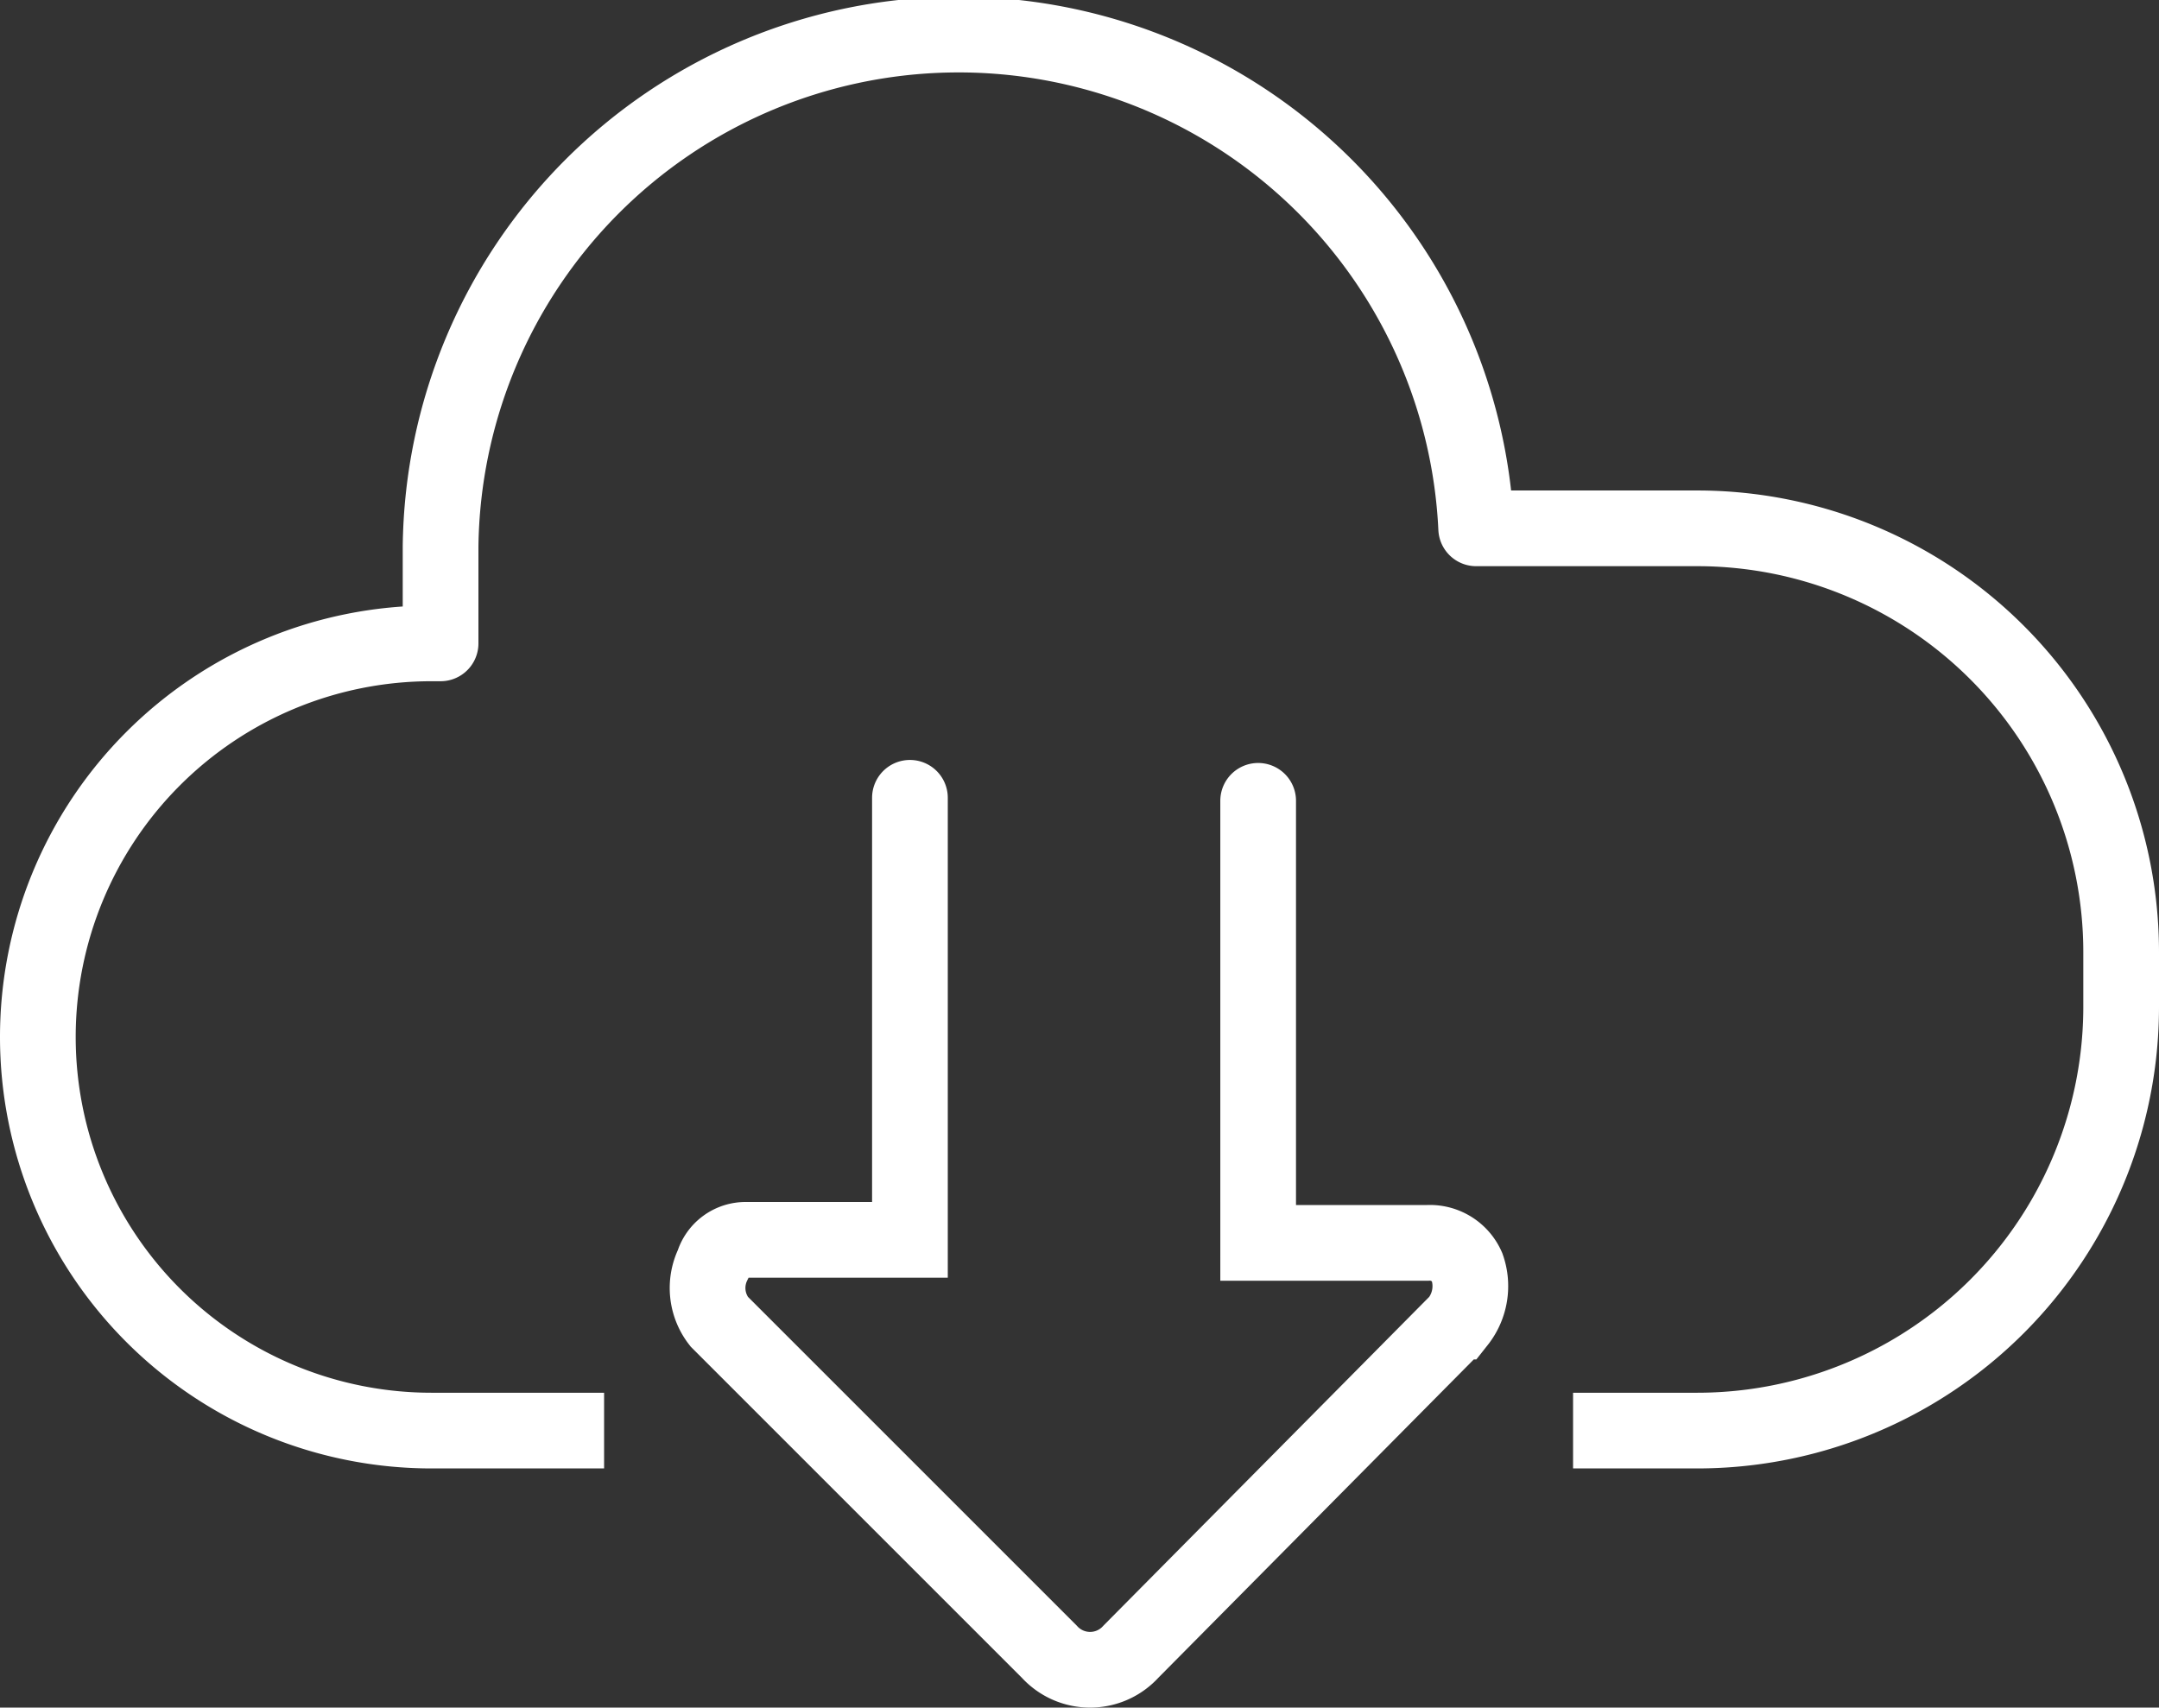
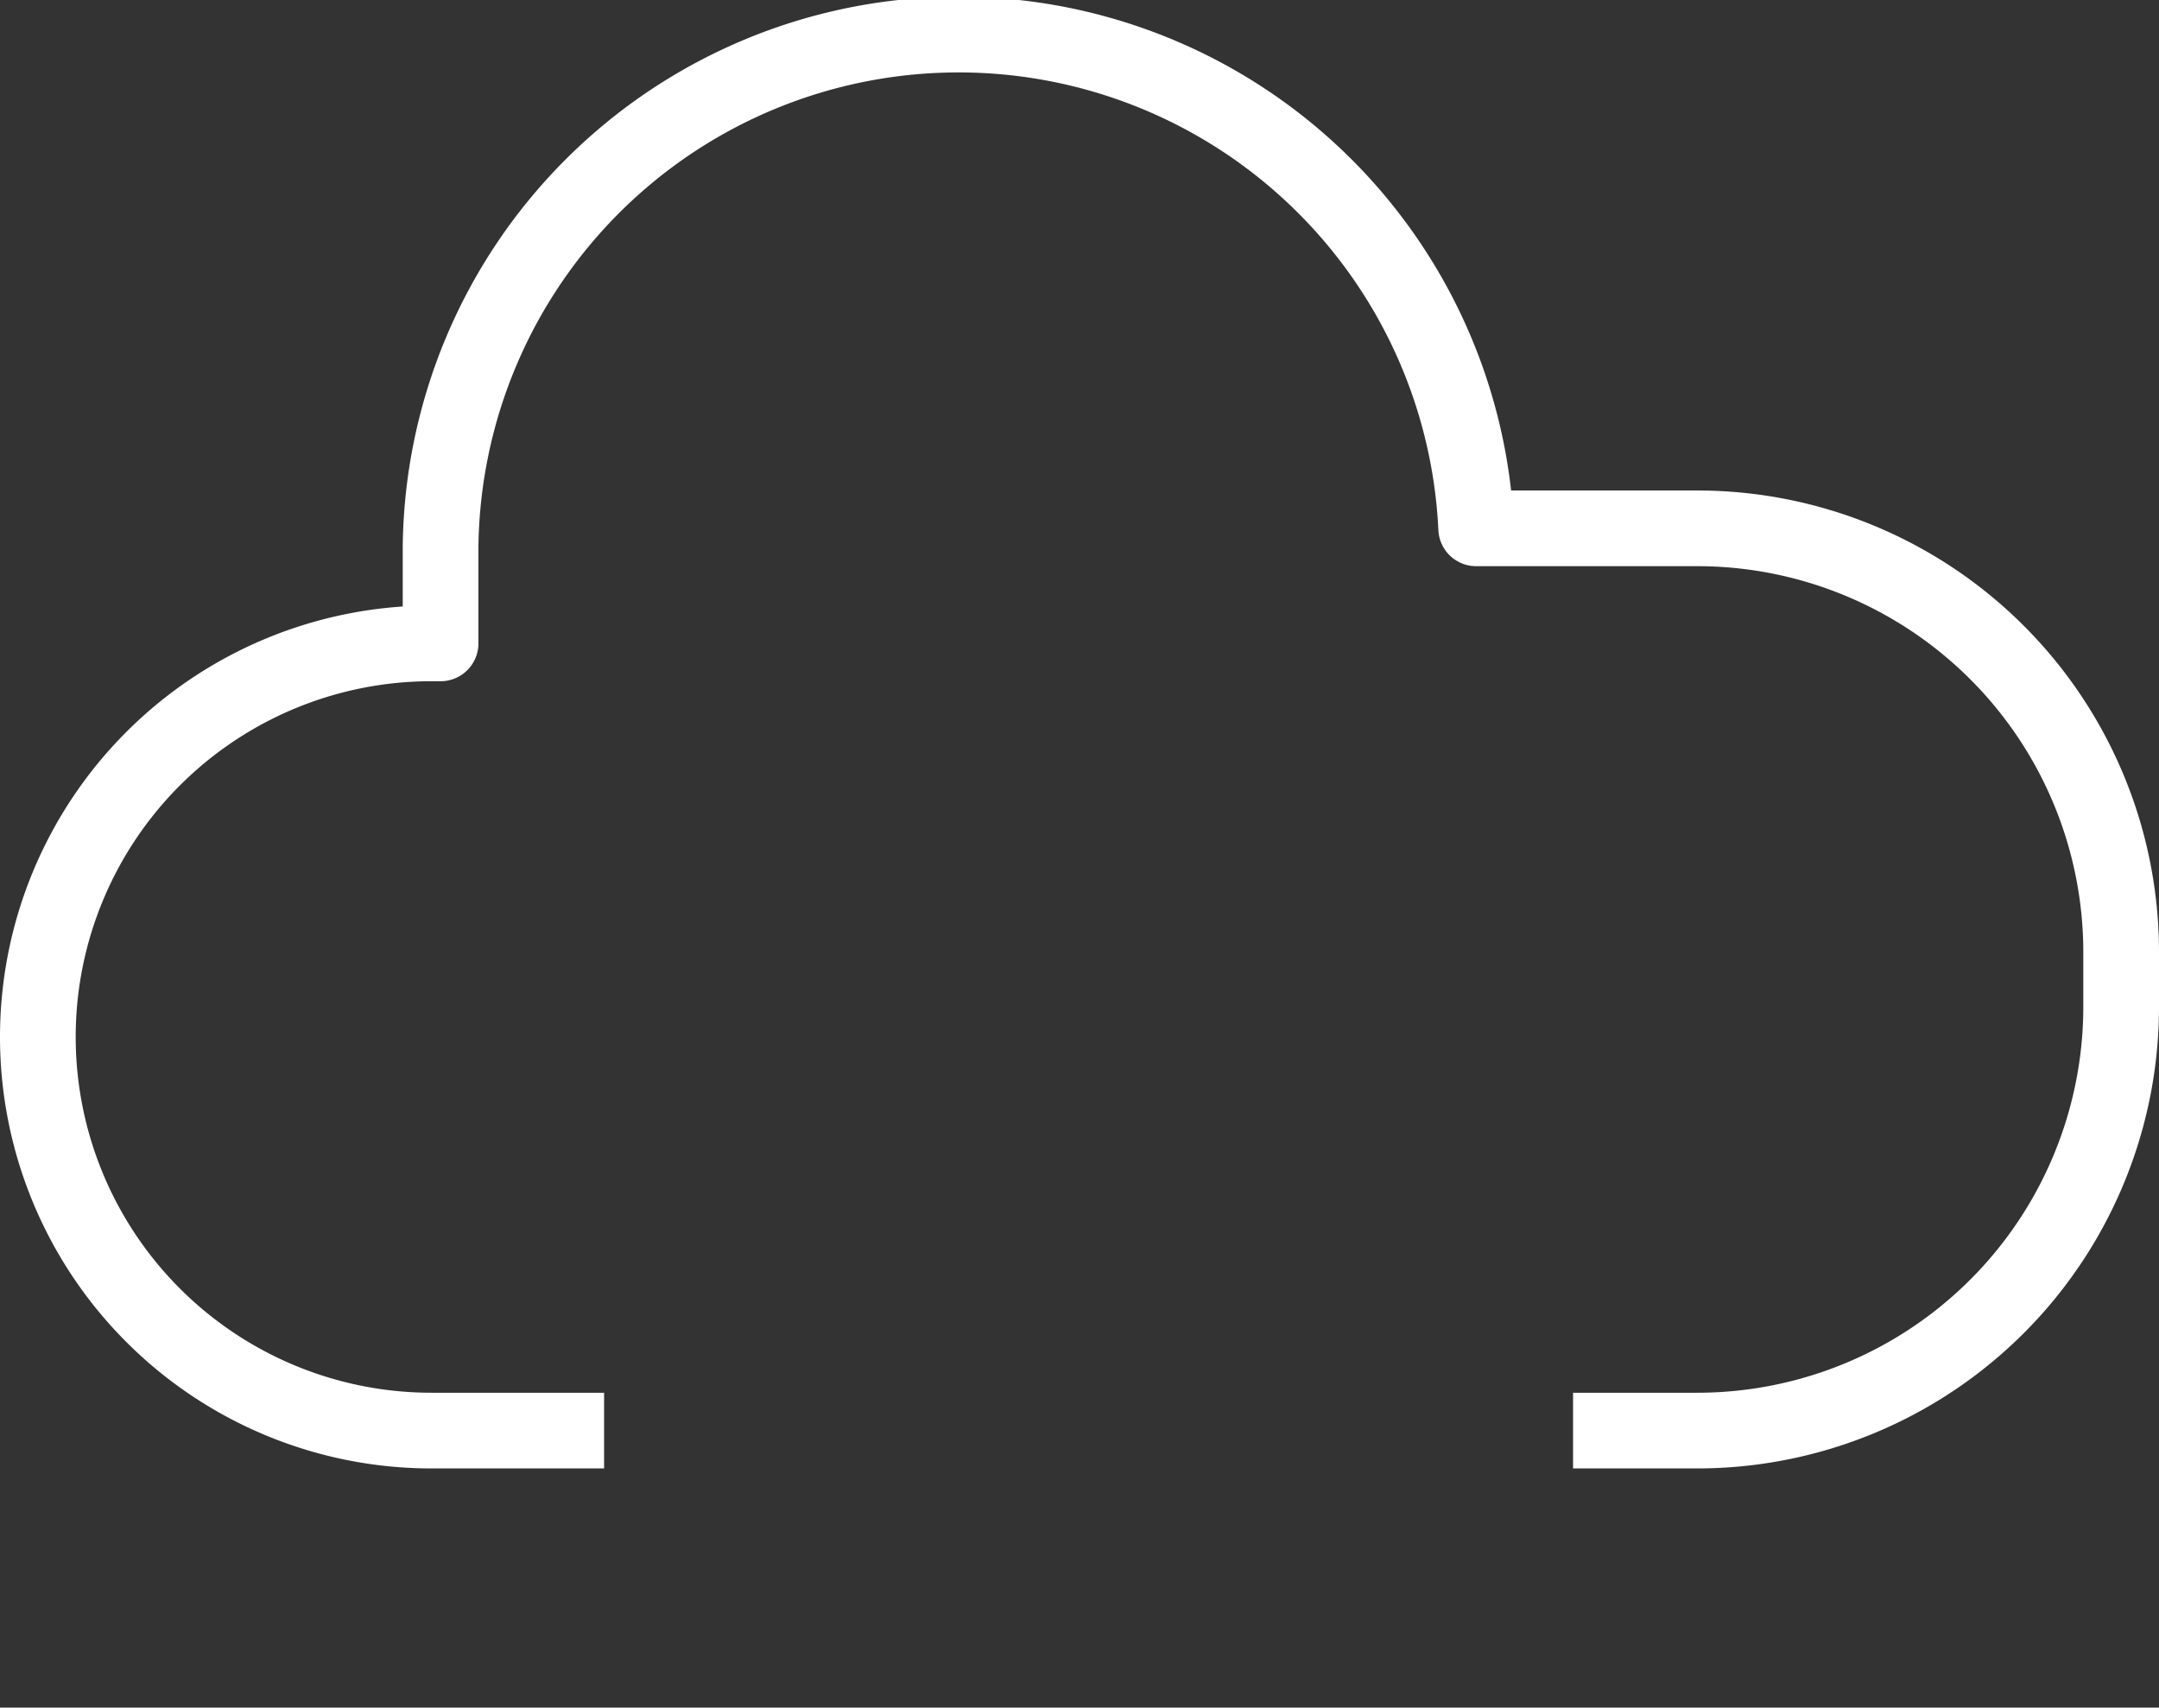
<svg xmlns="http://www.w3.org/2000/svg" id="Calque_2" data-name="Calque 2" viewBox="0 0 71.3 56.4">
  <rect x="0" y="0" width="71.3" height="56.4" fill="#333333" stroke="none" />
  <defs>
    <style>.cls-1,.cls-2{fill:none;stroke:white;stroke-width:2.5px;}.cls-1{stroke-linejoin:round;}.cls-2{stroke-linecap:round;}</style>
  </defs>
  <title>picto-telecharger</title>
  <path class="cls-1" d="M193,425.2h-5.7a13,13,0,0,1,0-26h.3V396a17.11,17.11,0,0,1,34.2-.6h7.3a14,14,0,0,1,14,14v1.8a14,14,0,0,1-14,14H225" transform="translate(-173.05 -377.95)" />
-   <path class="cls-2" d="M203.1,404.3v14.6h-5.4a1.12,1.12,0,0,0-1.1.8,1.8,1.8,0,0,0,.2,1.9l10.9,10.9a1.82,1.82,0,0,0,2.7,0l10.8-10.9a1.89,1.89,0,0,0,.3-1.8,1.34,1.34,0,0,0-1.3-.8h-5.6V404.4" transform="translate(-173.05 -377.95)" />
</svg>